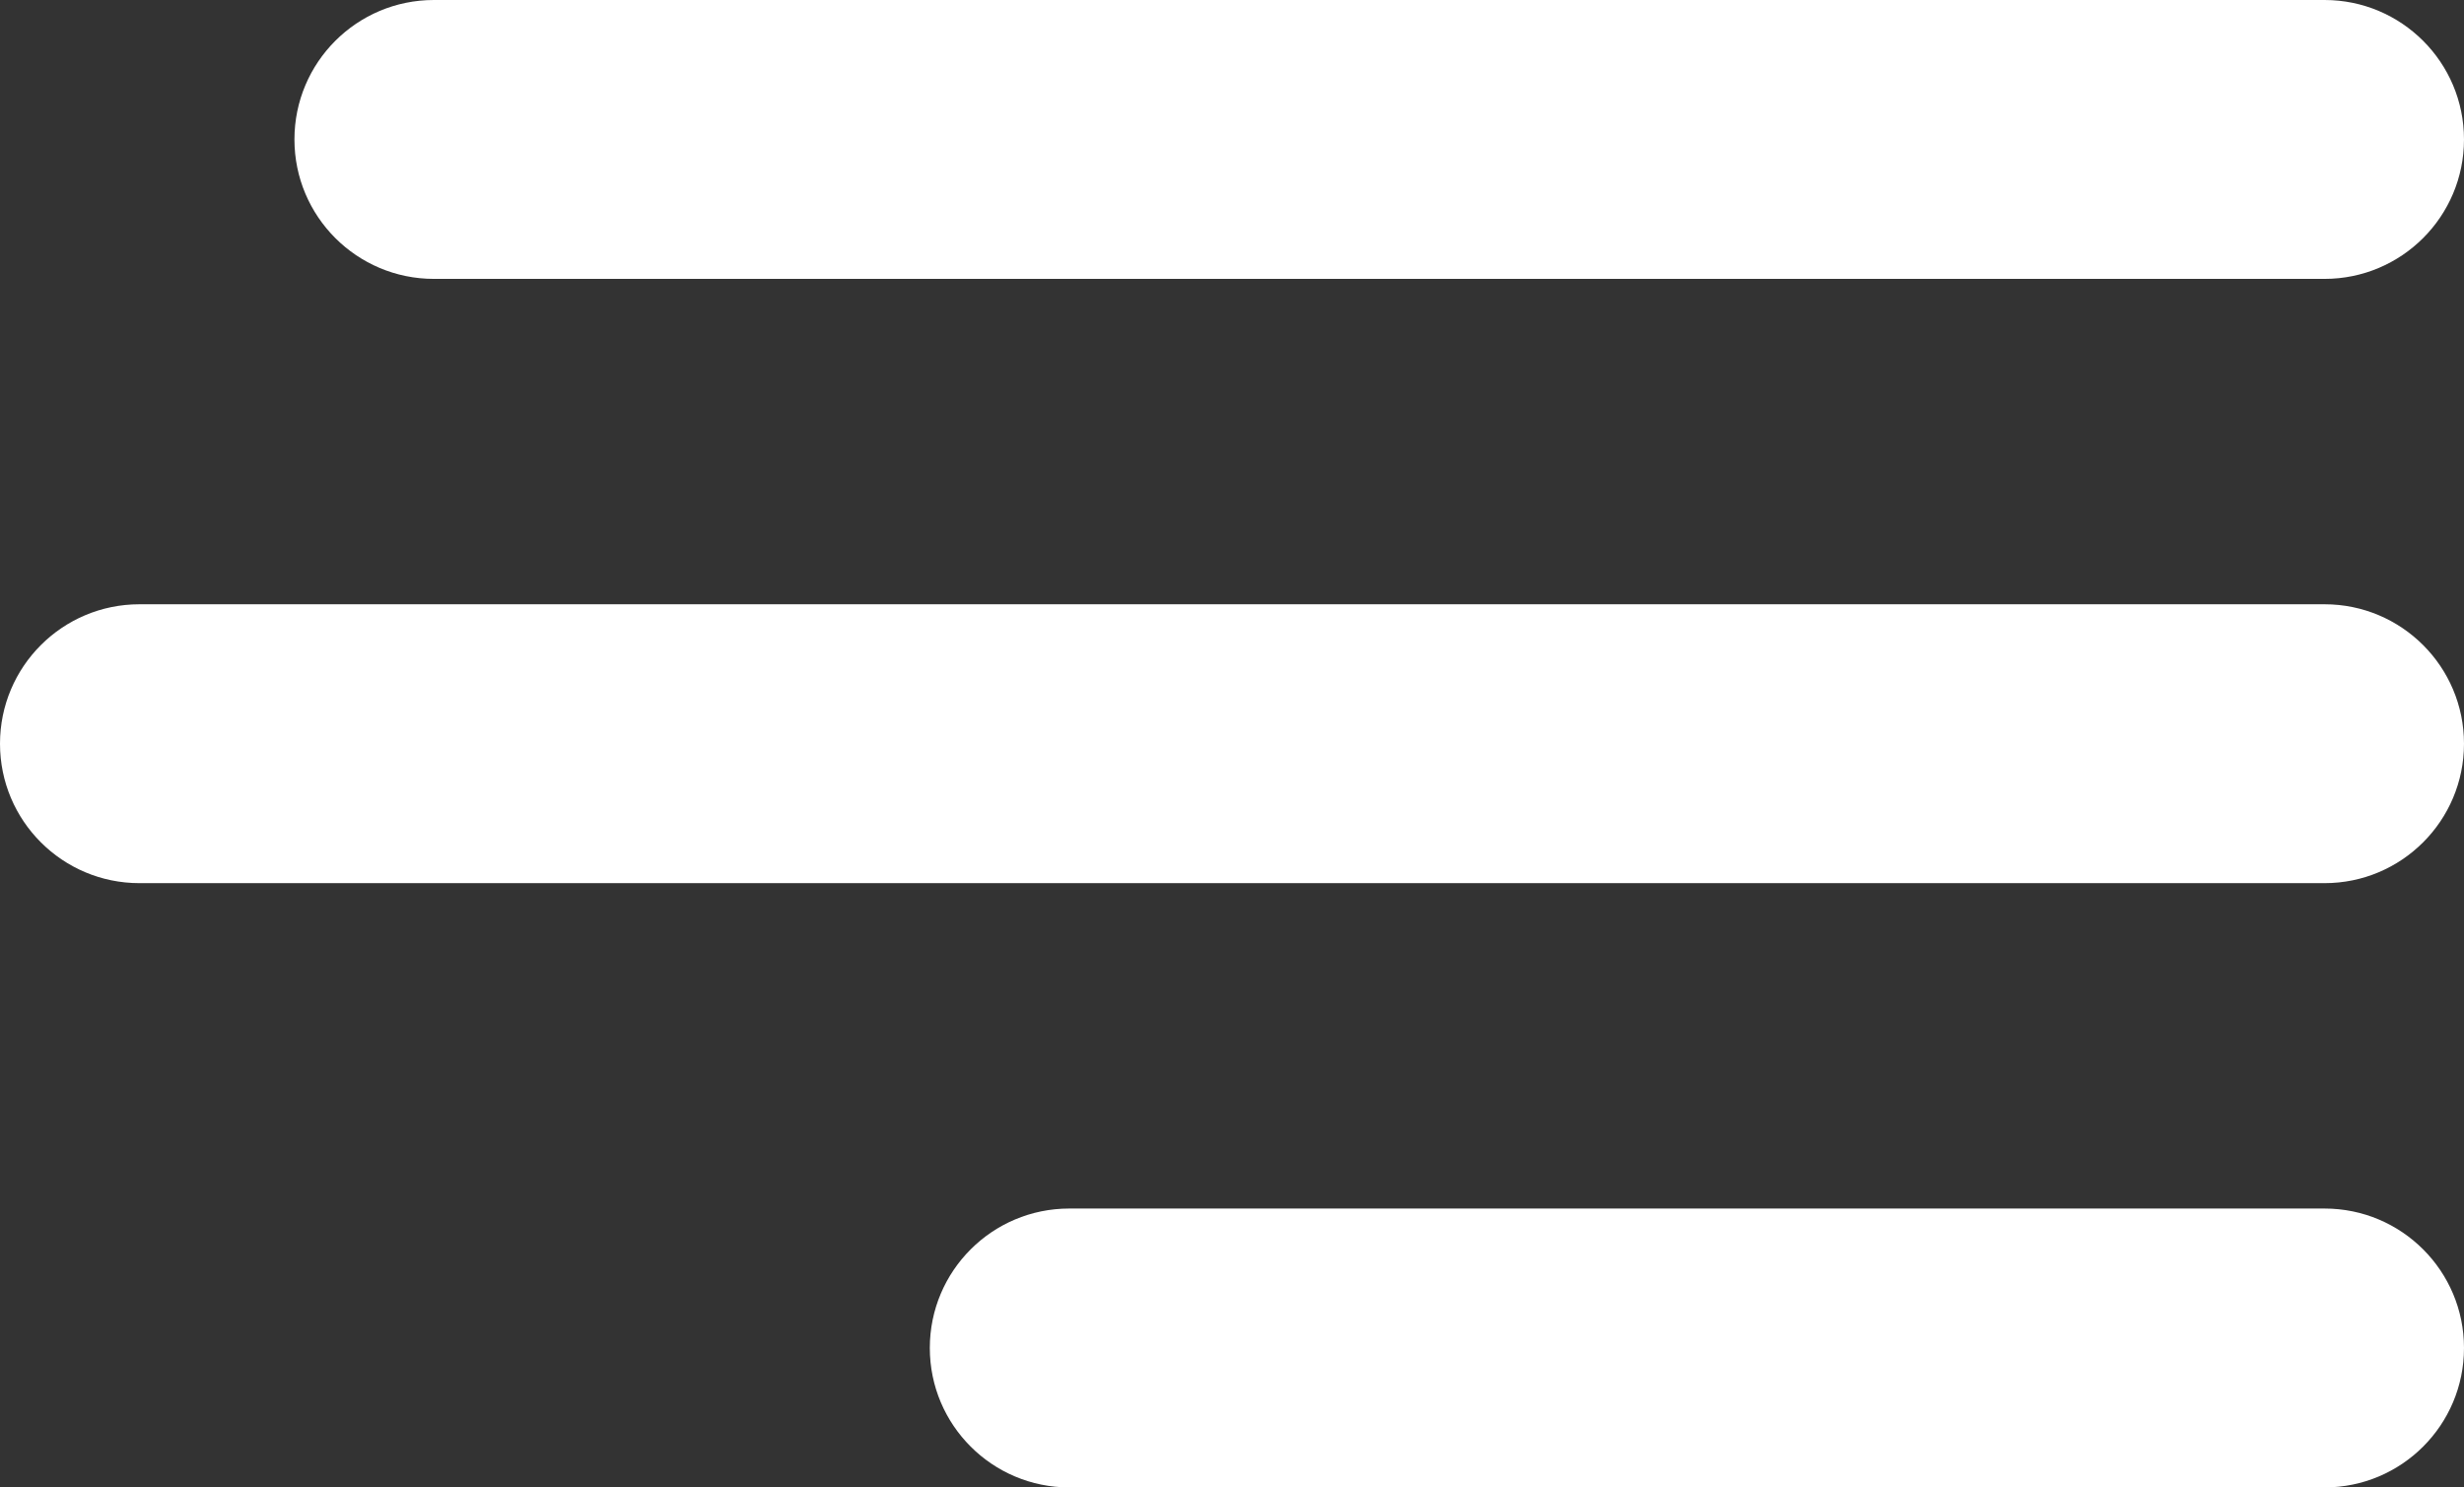
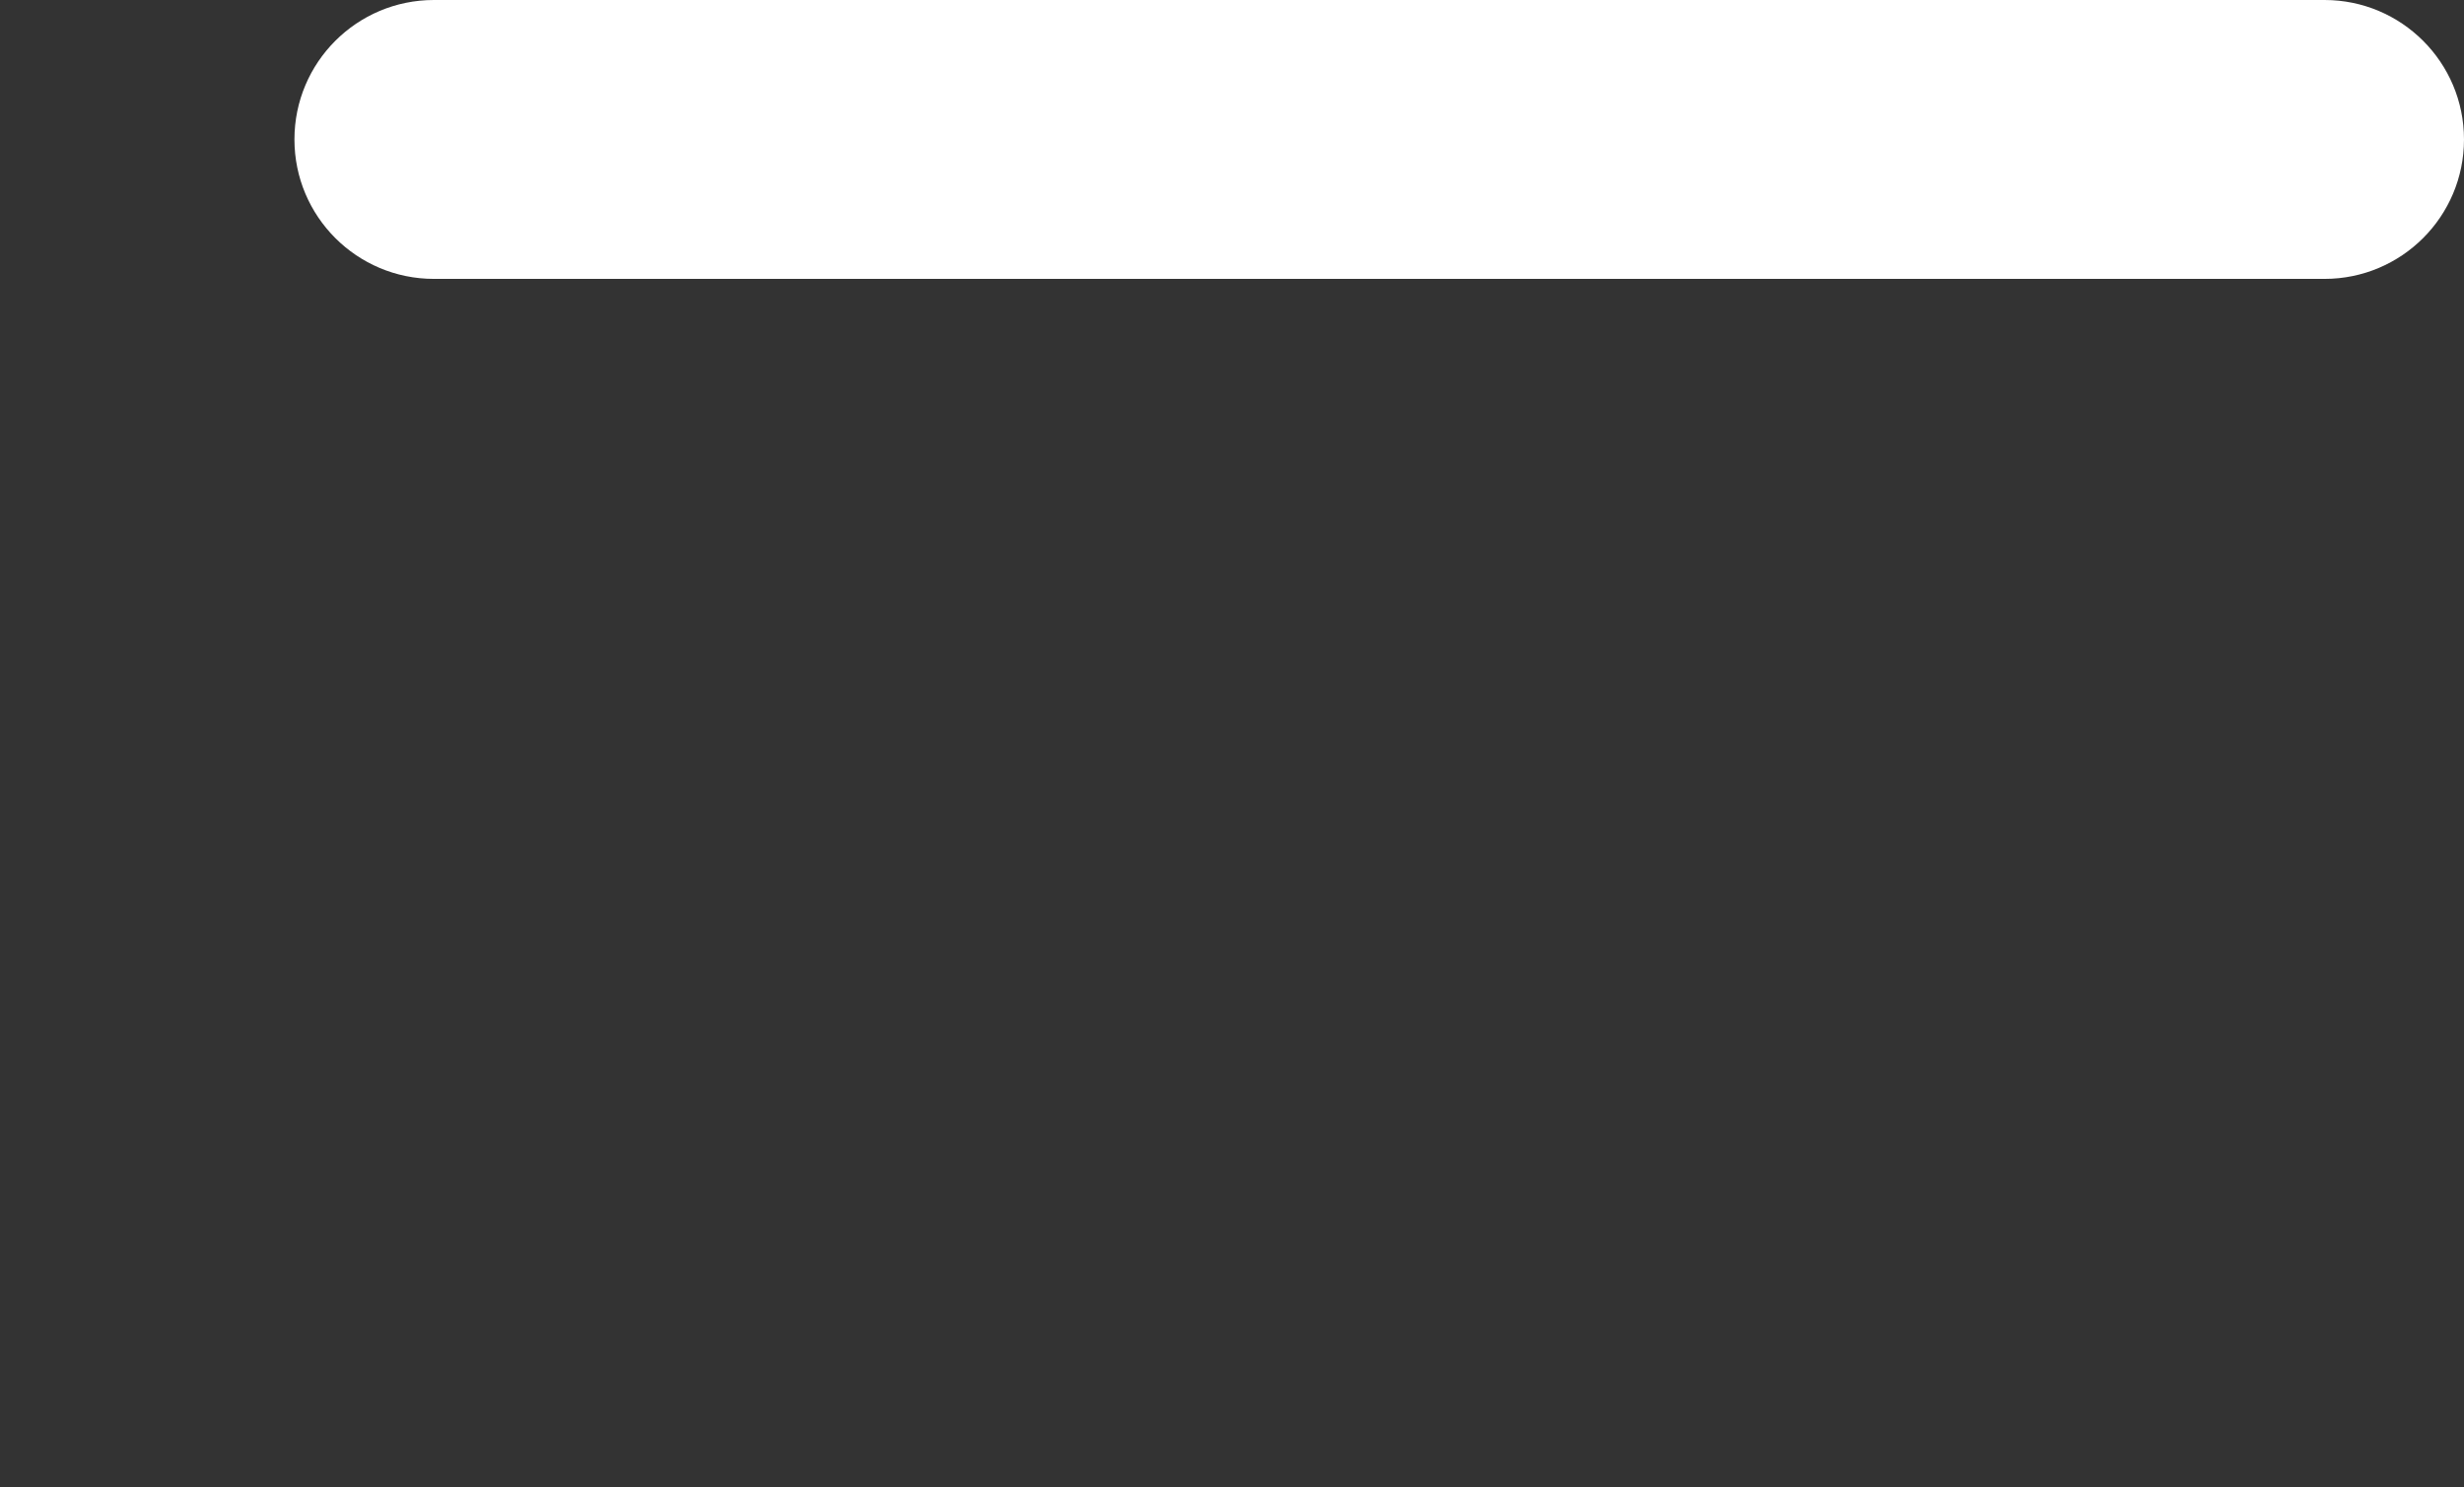
<svg xmlns="http://www.w3.org/2000/svg" id="Layer_1" x="0px" y="0px" width="159px" height="96px" viewBox="0 0 159 96" xml:space="preserve">
  <rect x="0" y="0" width="159" height="96" fill="#333333" stroke="none" />
  <g id="Rounded_Rectangle_1_1_">
    <g id="Rounded_Rectangle_1">
      <g>
        <path fill="#FFFFFF" d="M150,0H28c-4.971,0-9,4.029-9,9s4.029,9,9,9h122c4.971,0,9-4.029,9-9S154.971,0,150,0z" />
      </g>
    </g>
  </g>
  <g id="Rounded_Rectangle_1_copy_1_">
    <g id="Rounded_Rectangle_1_copy">
      <g>
-         <path fill="#FFFFFF" d="M150,39h-19H28H9c-4.971,0-9,4.029-9,9c0,4.971,4.029,9,9,9h19h103h19c4.971,0,9-4.029,9-9    C159,43.029,154.971,39,150,39z" />
-       </g>
+         </g>
    </g>
  </g>
  <g id="Rounded_Rectangle_1_copy_2_1_">
    <g id="Rounded_Rectangle_1_copy_2">
      <g>
-         <path fill="#FFFFFF" d="M150,78H69c-4.971,0-9,4.029-9,9s4.029,9,9,9h81c4.971,0,9-4.029,9-9S154.971,78,150,78z" />
-       </g>
+         </g>
    </g>
  </g>
</svg>